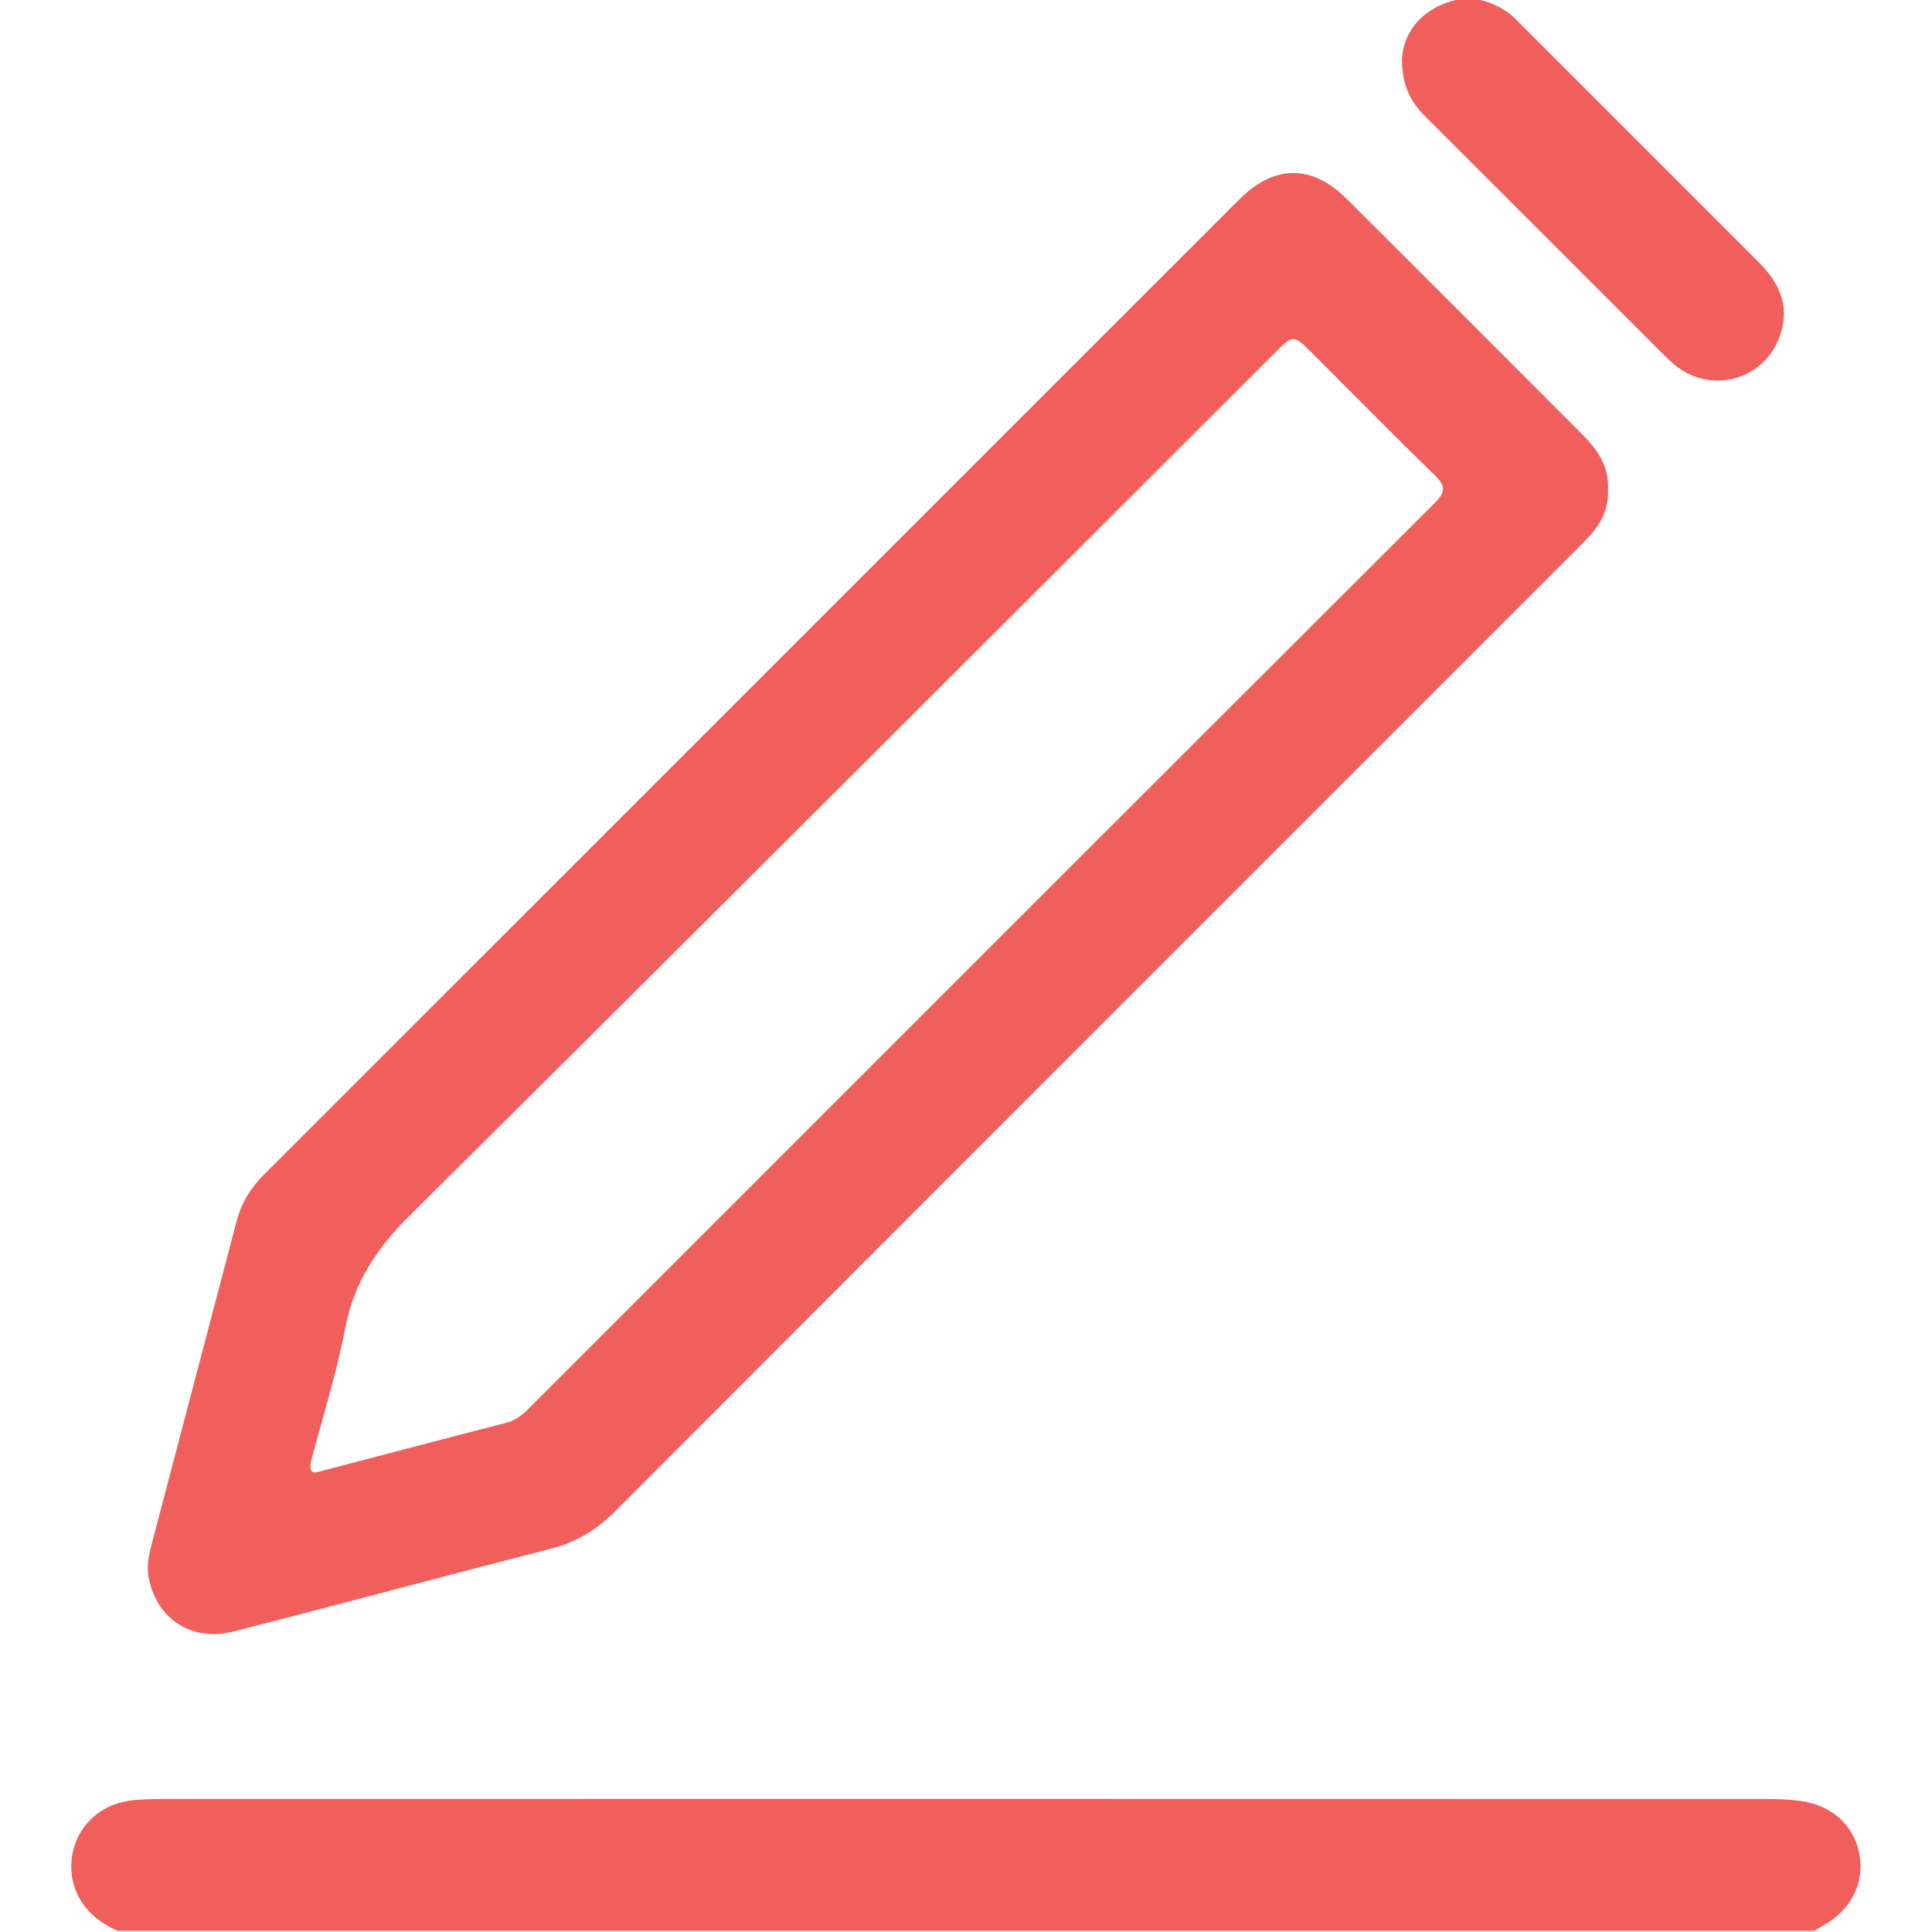
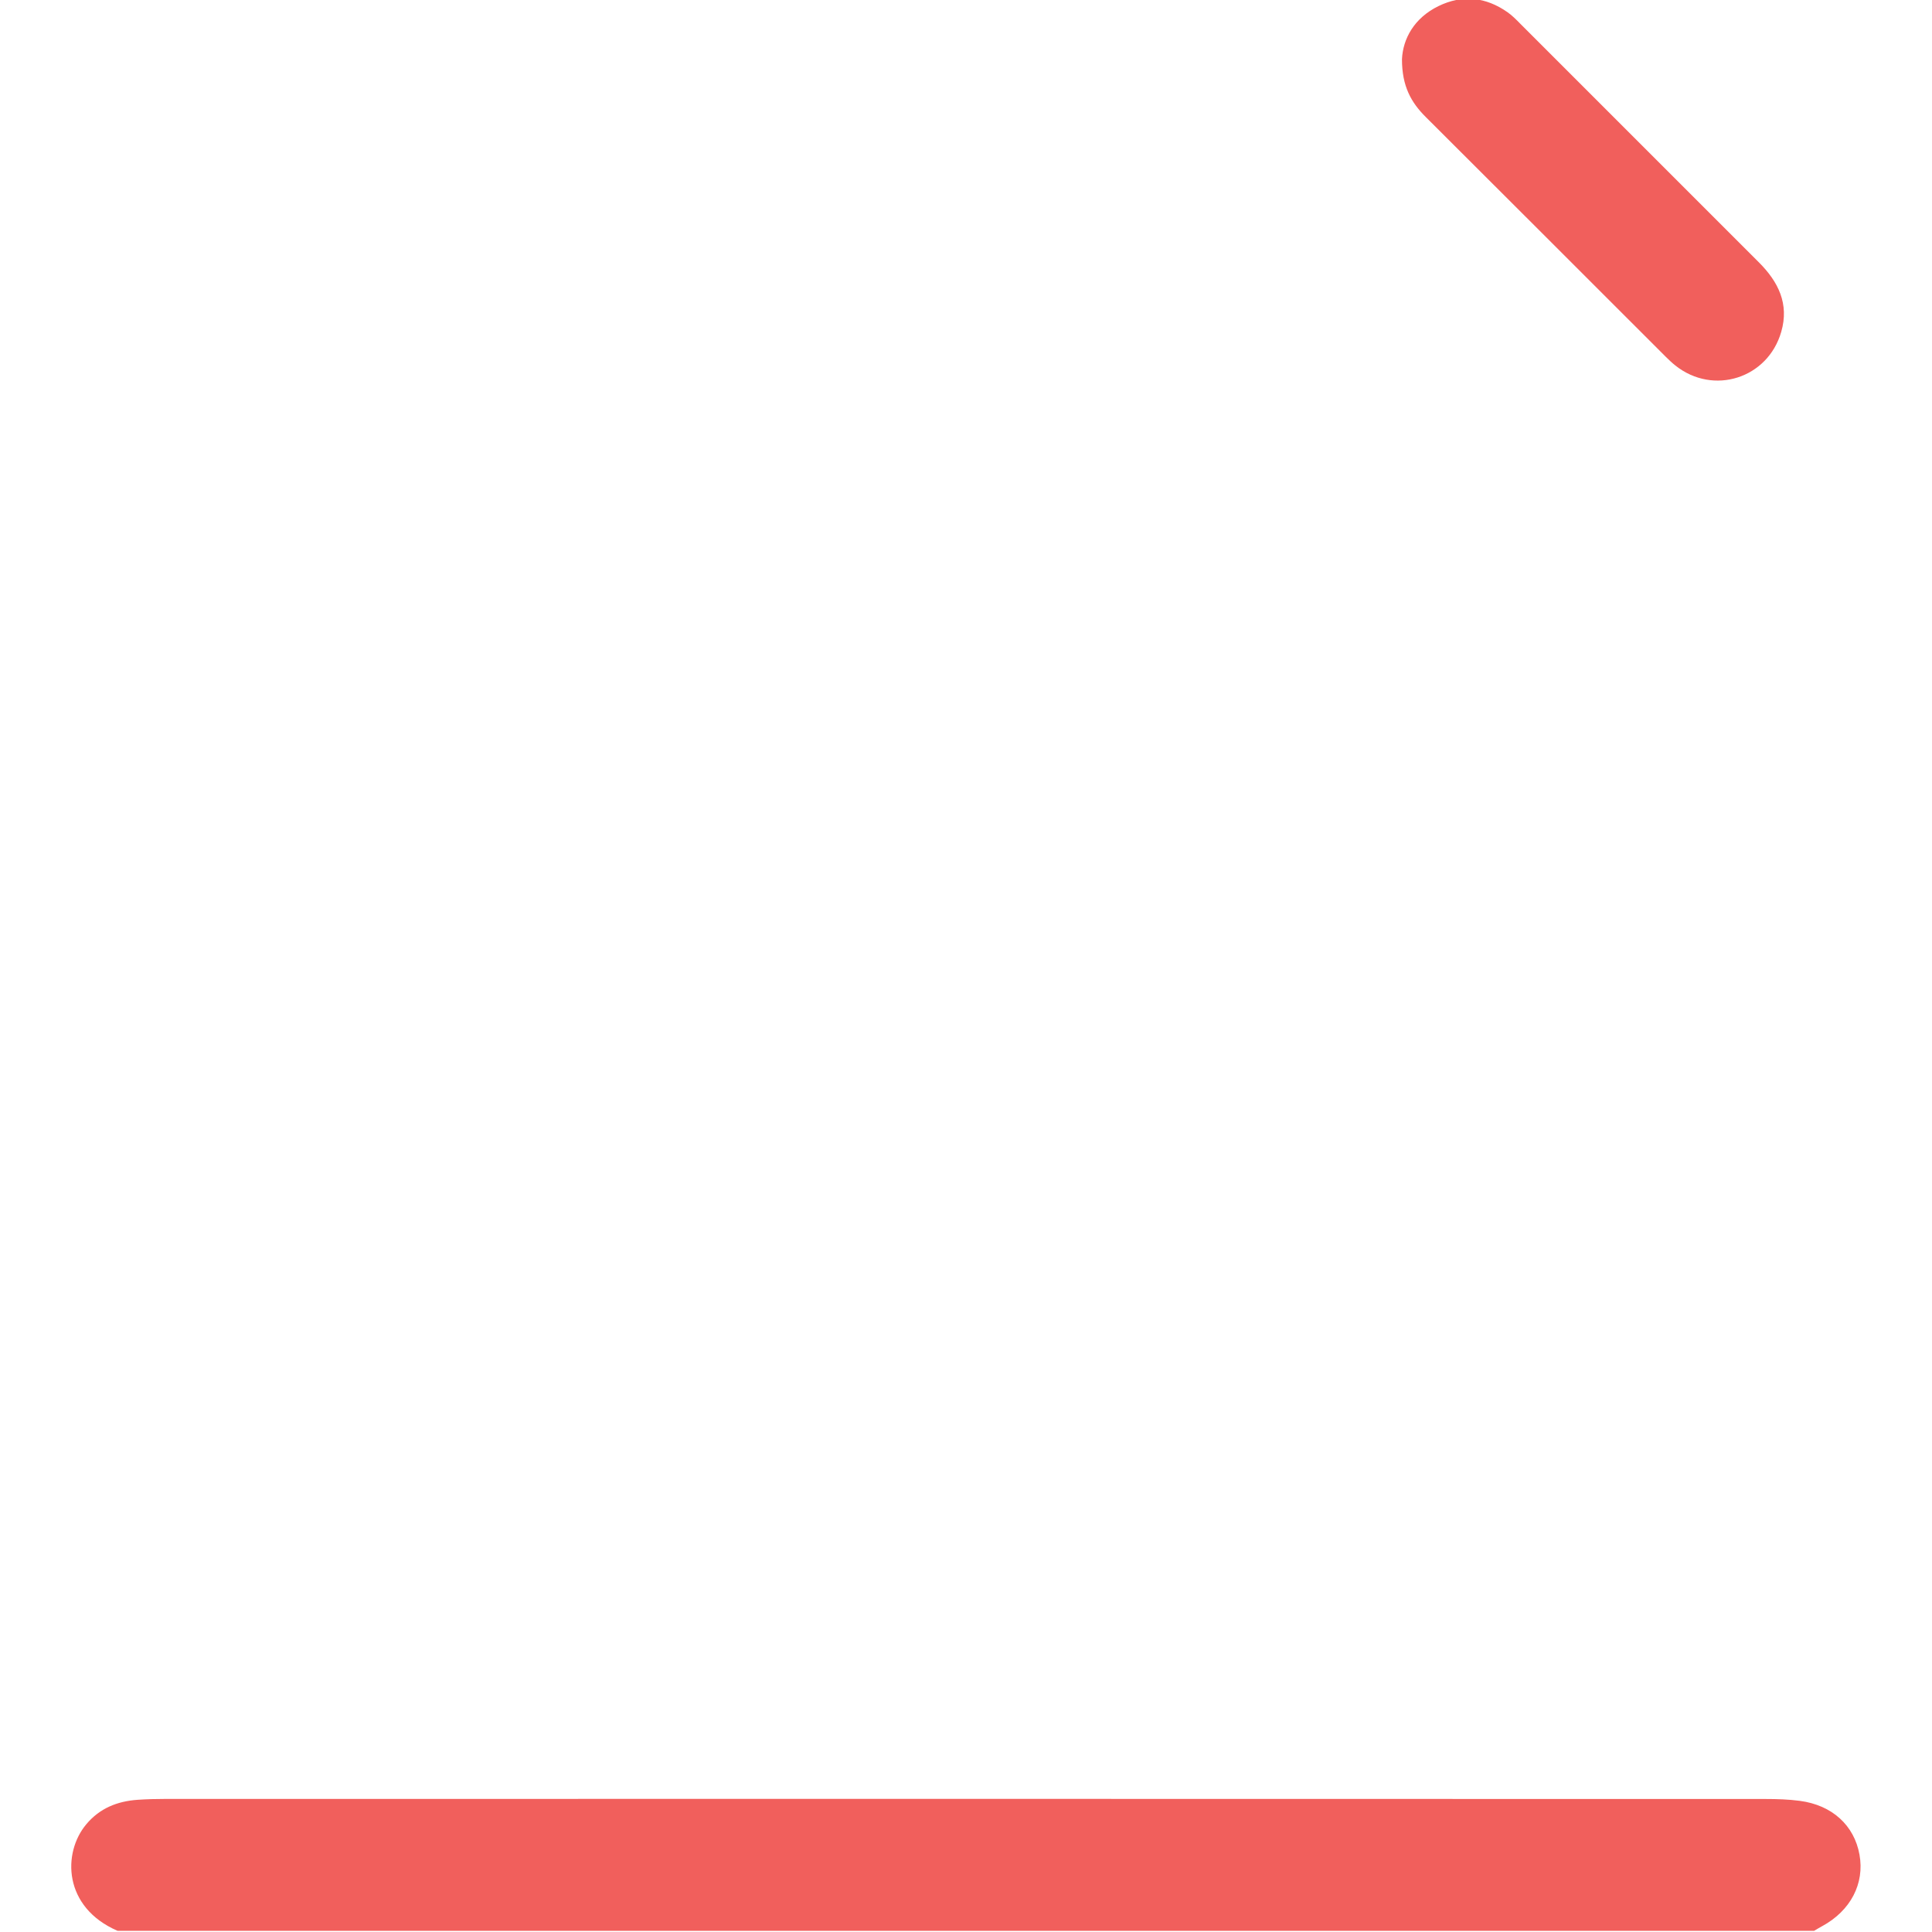
<svg xmlns="http://www.w3.org/2000/svg" width="512" height="512" viewBox="0 0 512 512" fill="none">
  <g clip-path="url(#clip0_730_754)">
    <g clip-path="url(#clip1_730_754)">
      <path d="M31.157 511.687C16.712 505.447 16.518 491.003 22.875 483.44C26.452 479.183 31.079 477.356 36.425 476.967C38.913 476.792 41.421 476.733 43.909 476.733C185.26 476.714 326.63 476.714 467.98 476.753C470.974 476.753 473.987 476.85 476.942 477.239C485.535 478.366 491.387 483.732 492.786 491.508C494.166 499.187 490.434 506.341 482.911 510.443C482.191 510.832 481.472 511.259 480.753 511.687C330.868 511.687 181.002 511.687 31.157 511.687Z" fill="#F15F5C" />
-       <path d="M426.126 129.665C426.359 134.019 424.862 137.81 422.063 141.115C420.663 142.767 419.127 144.284 417.591 145.819C332.715 230.696 247.819 315.553 163.021 400.507C158.16 405.387 152.795 408.672 146.088 410.402C118.055 417.595 90.1 425.138 62.067 432.331C50.772 435.228 41.48 429.065 39.38 417.984C38.758 414.718 39.575 411.666 40.352 408.633C47.759 380.309 55.282 352.004 62.689 323.679C63.953 318.858 66.363 314.853 69.862 311.354C156.061 225.194 242.22 139.015 328.419 52.856C337.692 43.583 347.606 43.486 356.84 52.661C377.739 73.443 398.54 94.322 419.361 115.162C423.365 119.186 426.456 123.619 426.126 129.665ZM82.44 387.21C81.643 391.254 83.762 390.204 85.551 389.737C101.803 385.48 118.055 381.203 134.307 377.004C136.679 376.382 138.429 374.982 140.1 373.31C220.136 293.255 300.172 213.2 380.285 133.222C383.027 130.481 383.182 128.829 380.324 126.049C369.341 115.376 358.61 104.45 347.781 93.622C342.766 88.607 342.746 88.607 337.77 93.583C261.427 169.809 185.202 246.132 108.607 322.104C99.878 330.755 93.813 339.834 91.48 352.004C89.167 364.057 85.434 375.837 82.44 387.21Z" fill="#F15F5C" />
      <path d="M371.539 15.666C371.792 10.301 374.747 4.78 381.182 1.63C387.539 -1.48 393.779 -0.819 399.572 3.283C400.777 4.138 401.847 5.227 402.896 6.296C423.97 27.369 445.043 48.443 466.116 69.516C471.249 74.648 474.203 80.5 472.046 87.945C468.488 100.29 454.063 104.878 443.993 96.869C443.08 96.149 442.244 95.333 441.408 94.516C420.218 73.346 399.047 52.136 377.818 30.985C373.989 27.175 371.52 22.859 371.539 15.666Z" fill="#F15F5C" />
    </g>
  </g>
  <defs>
    <clipPath id="clip0_730_754">
      <rect width="512" height="512" fill="white" />
    </clipPath>
    <clipPath id="clip1_730_754">
      <rect width="474.188" height="512" fill="white" transform="translate(18.867 -0.314)" />
    </clipPath>
  </defs>
</svg>